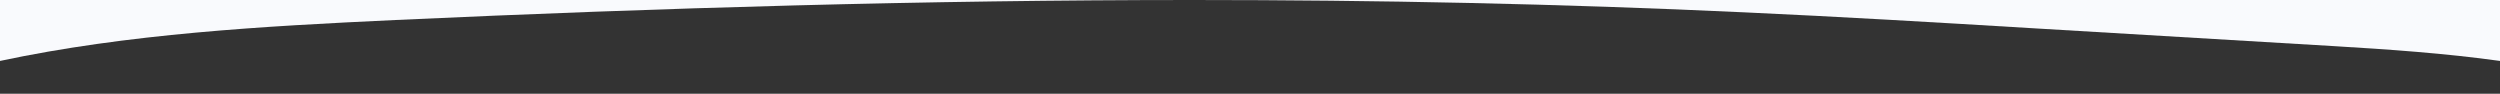
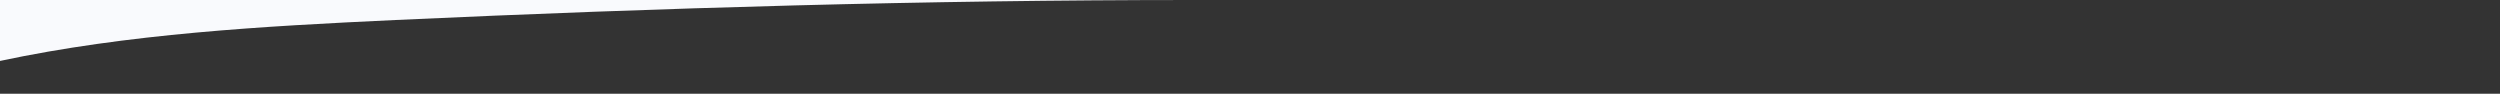
<svg xmlns="http://www.w3.org/2000/svg" version="1.1" id="Layer_1" x="0px" y="0px" viewBox="0 0 1600 60" style="enable-background:new 0 0 1600 60;" xml:space="preserve">
  <rect x="0" y="0" width="1600" height="60" fill="#333333" stroke="none" />
  <style type="text/css">
	.st0{fill:#F9FAFD;}
</style>
  <path id="XMLID_2_" class="st0" d="M0,0h763.2C593.1,0,422.9,5,253.1,12.8C168,16.8,81.8,21.6,0,39V0z" />
-   <path id="XMLID_1_" class="st0" d="M1600,0v39c-35.1-4.9-71.4-7.4-106.6-9.5L1299.8,18c-61.1-3.7-122.2-7.3-183.4-10.1  C998.8,2.4,881,0,763.2,0H1600z" />
</svg>